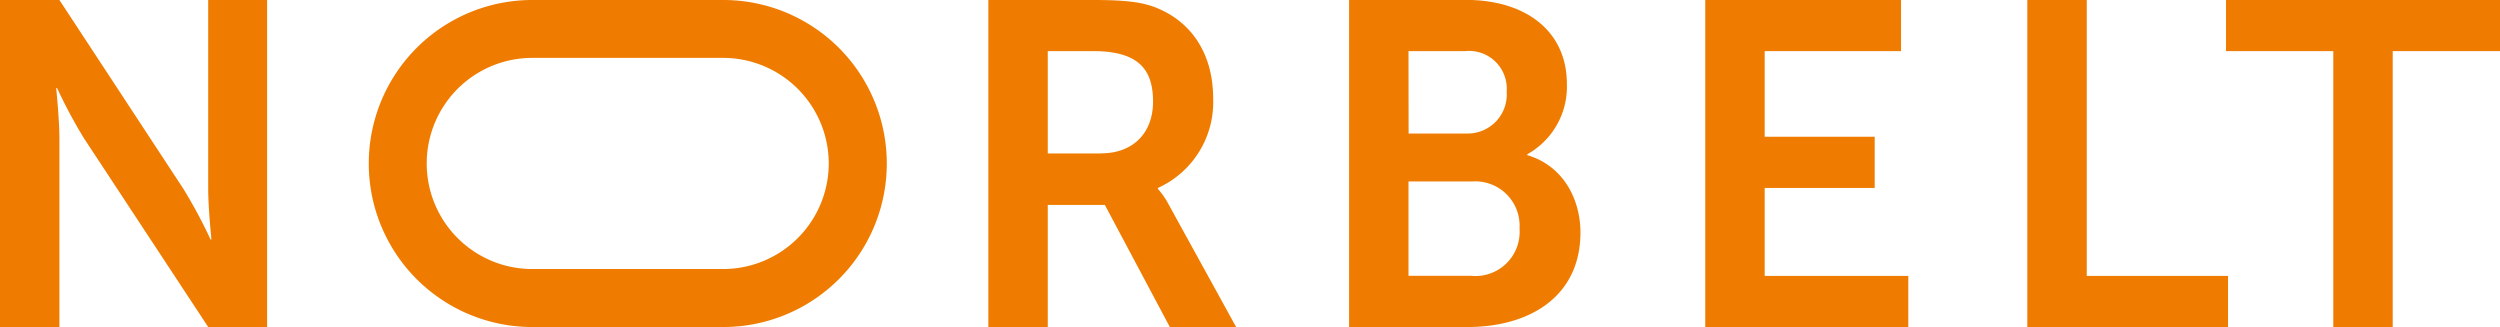
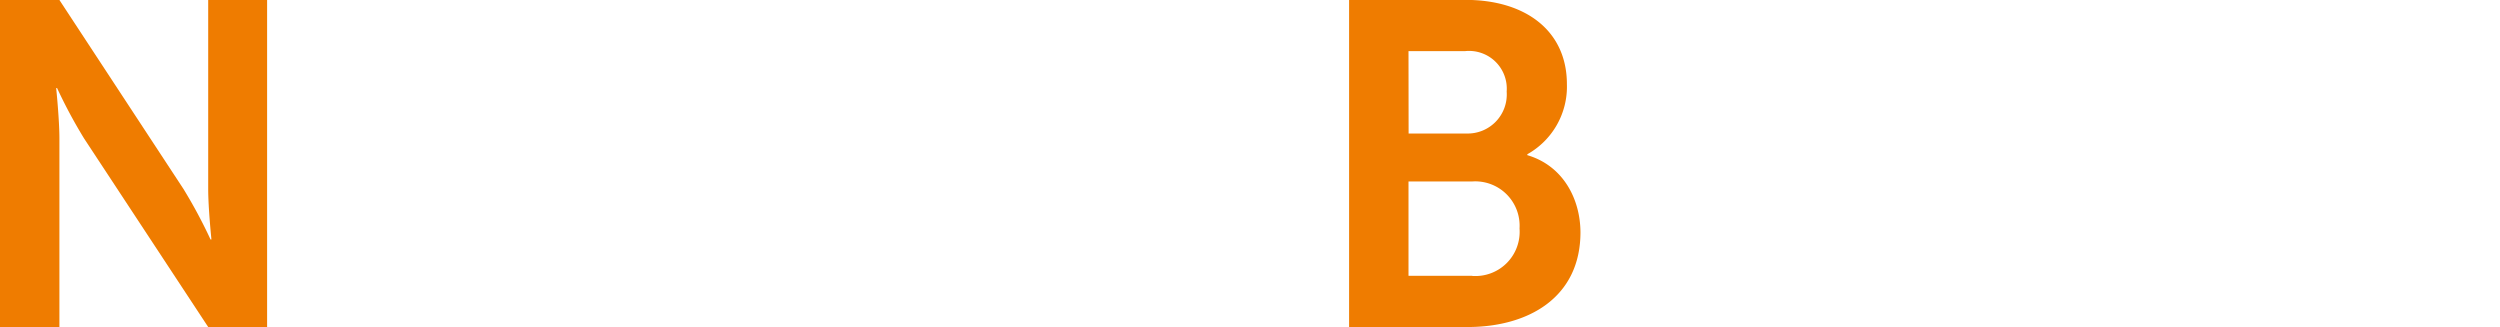
<svg xmlns="http://www.w3.org/2000/svg" viewBox="0 0 247 32.31">
  <defs>
    <style>.cls-1{fill:#ef7c00;}</style>
  </defs>
  <title>Asset 1</title>
  <g id="Layer_2" data-name="Layer 2">
    <g id="Layer_1-2" data-name="Layer 1">
      <path class="cls-1" d="M20.57,18.66c0,1.91.32,5,.32,5h-.09a48.94,48.94,0,0,0-2.68-5L5.87,0H0V32.31H5.87V13.7c0-1.91-.32-5-.32-5h.09a48.94,48.94,0,0,0,2.68,5L20.57,32.31h5.82V0H20.57Z" />
-       <path class="cls-1" d="M114.4,18.66v-.09a9.3,9.3,0,0,0,5.46-8.83c0-4.28-2-7.37-5.28-8.83-1.41-.64-3-.91-6.51-.91H97.65V32.31h5.87V20.25h5.64l6.42,12.06h6.55l-6.64-12.06A7.89,7.89,0,0,0,114.4,18.66Zm-5.6-3.5h-5.28V5.05H108c4.6,0,5.92,1.91,5.92,5S111.94,15.15,108.8,15.15Z" />
      <path class="cls-1" d="M150.9,15.33v-.09a7.65,7.65,0,0,0,3.91-6.92c0-5.32-4.14-8.33-10-8.33H133.29V32.31H145c6,0,11.15-2.91,11.15-9.37C156.13,19.66,154.45,16.38,150.9,15.33ZM139.16,5.05h5.6a3.73,3.73,0,0,1,4.1,4,3.86,3.86,0,0,1-4,4.14h-5.69Zm6.28,22.2h-6.28V17.93h6.28a4.38,4.38,0,0,1,4.69,4.64A4.37,4.37,0,0,1,145.44,27.26Z" />
-       <polygon class="cls-1" points="174.35 18.57 185.22 18.57 185.22 13.51 174.35 13.51 174.35 5.05 187.82 5.05 187.82 0 168.48 0 168.48 32.31 188.54 32.31 188.54 27.26 174.35 27.26 174.35 18.57" />
-       <polygon class="cls-1" points="206.17 0 200.3 0 200.3 32.31 220.13 32.31 220.13 27.26 206.17 27.26 206.17 0" />
-       <polygon class="cls-1" points="219.93 0 219.93 5.05 230.53 5.05 230.53 32.31 236.4 32.31 236.4 5.05 247 5.05 247 0 219.93 0" />
-       <path class="cls-1" d="M71.46,0H52.59a16.15,16.15,0,1,0,0,32.31H71.46A16.15,16.15,0,0,0,71.46,0ZM81.88,16.15A10.44,10.44,0,0,1,71.46,26.58H52.59a10.43,10.43,0,1,1,0-20.86H71.46A10.44,10.44,0,0,1,81.88,16.15Z" />
    </g>
  </g>
</svg>